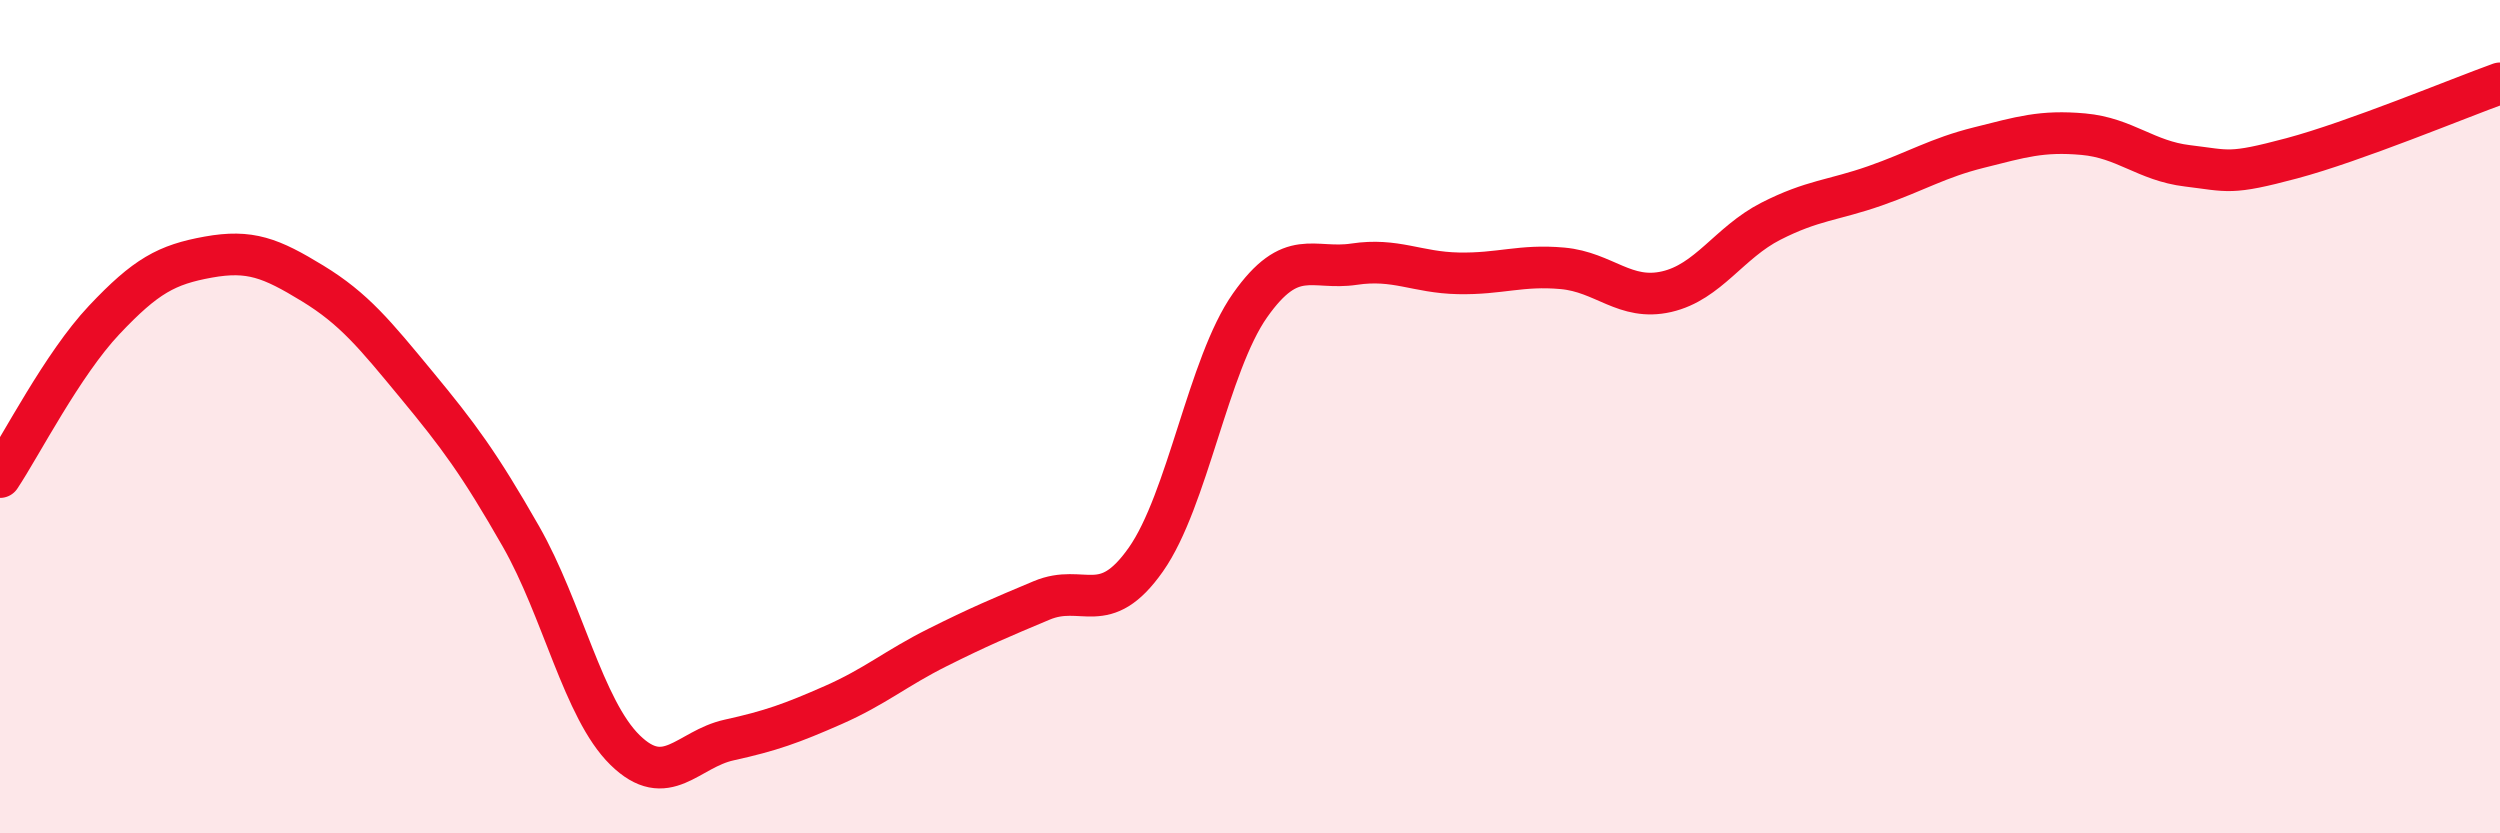
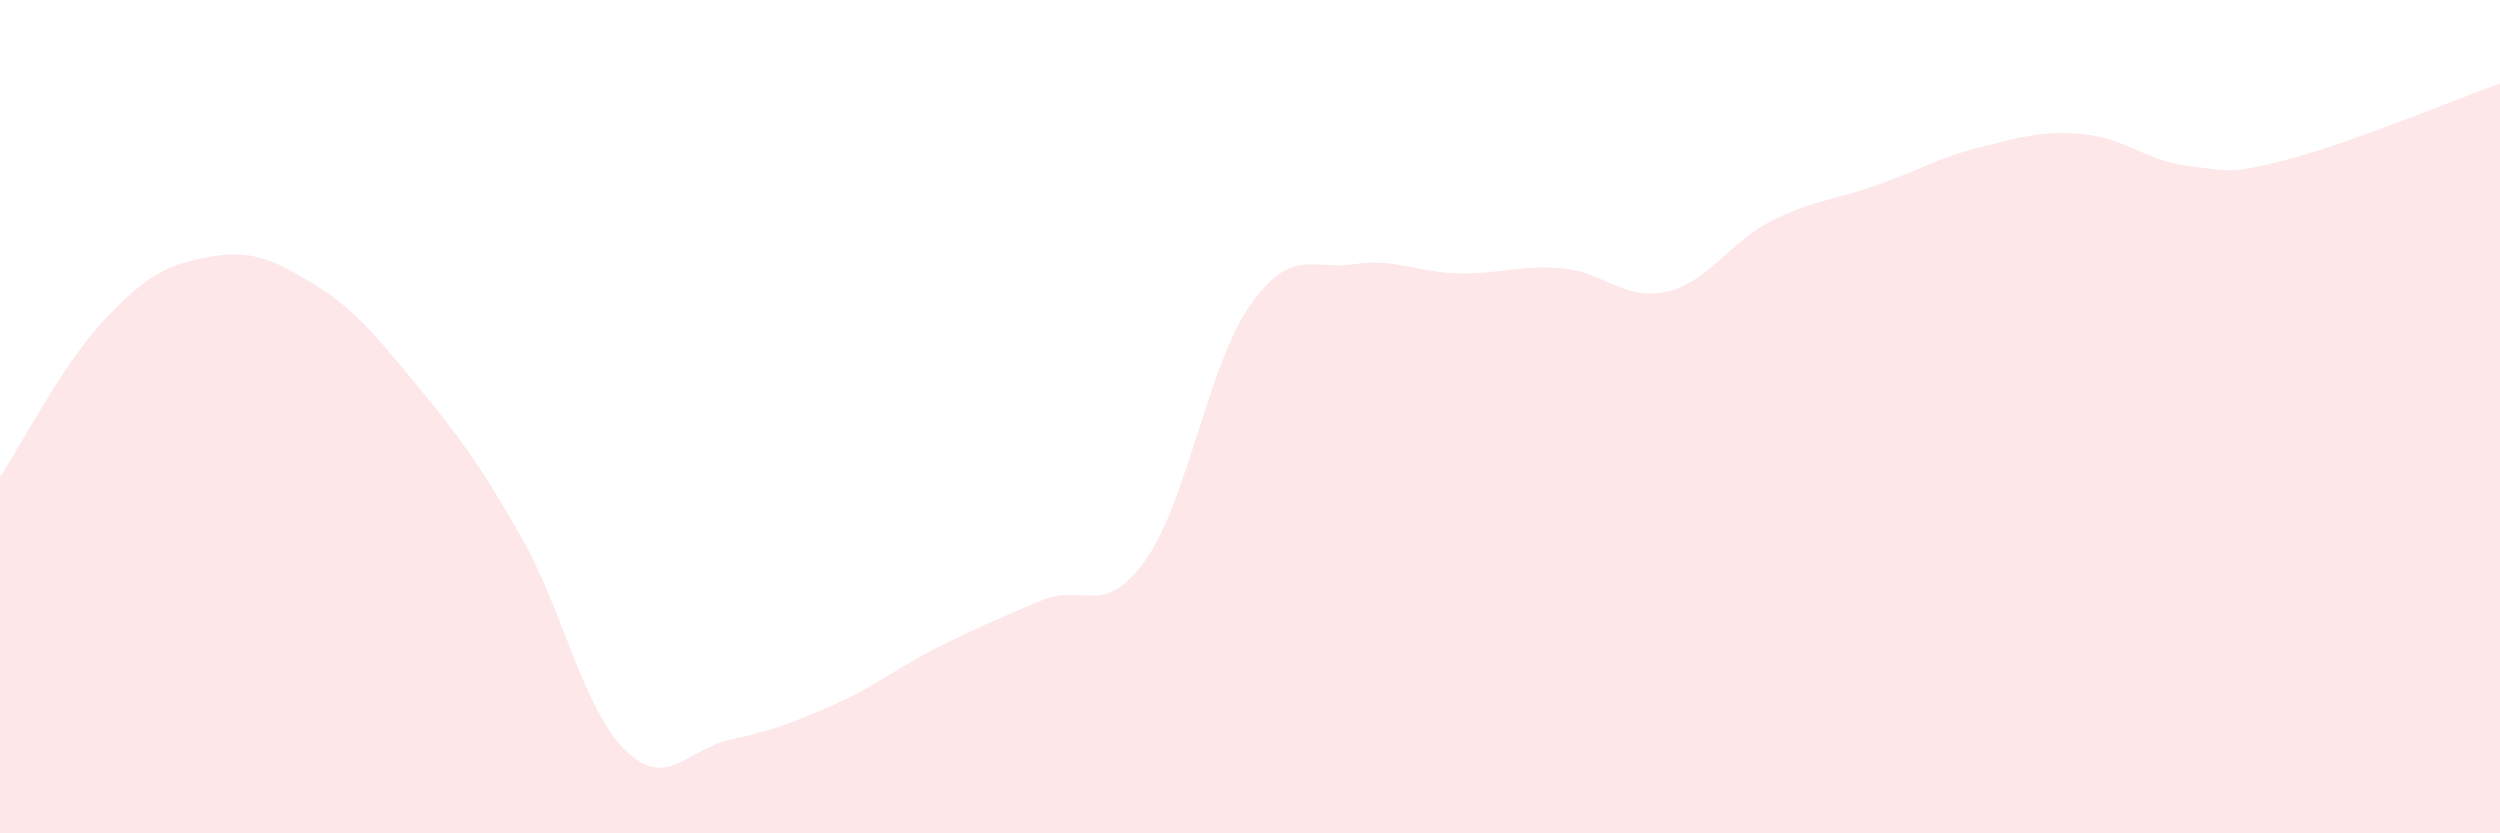
<svg xmlns="http://www.w3.org/2000/svg" width="60" height="20" viewBox="0 0 60 20">
  <path d="M 0,11.45 C 0.5,10.7 1.5,8.74 2.5,7.68 C 3.5,6.62 4,6.35 5,6.17 C 6,5.99 6.5,6.19 7.5,6.8 C 8.5,7.41 9,8.03 10,9.24 C 11,10.45 11.5,11.12 12.5,12.87 C 13.5,14.62 14,17.02 15,18 C 16,18.98 16.5,17.98 17.5,17.76 C 18.5,17.54 19,17.36 20,16.92 C 21,16.48 21.5,16.04 22.5,15.54 C 23.5,15.04 24,14.83 25,14.41 C 26,13.99 26.5,14.85 27.5,13.43 C 28.5,12.01 29,8.75 30,7.33 C 31,5.91 31.5,6.49 32.5,6.34 C 33.5,6.19 34,6.54 35,6.56 C 36,6.58 36.5,6.35 37.5,6.44 C 38.5,6.53 39,7.23 40,7 C 41,6.77 41.5,5.82 42.5,5.31 C 43.5,4.8 44,4.81 45,4.46 C 46,4.11 46.5,3.79 47.5,3.54 C 48.5,3.29 49,3.13 50,3.22 C 51,3.31 51.5,3.86 52.5,3.98 C 53.5,4.1 53.5,4.2 55,3.8 C 56.5,3.4 59,2.36 60,2L60 20L0 20Z" fill="#EB0A25" opacity="0.1" stroke-linecap="round" stroke-linejoin="round" />
-   <path d="M 0,11.45 C 0.5,10.7 1.5,8.74 2.5,7.68 C 3.5,6.62 4,6.35 5,6.17 C 6,5.99 6.5,6.19 7.5,6.8 C 8.5,7.41 9,8.03 10,9.24 C 11,10.45 11.5,11.12 12.5,12.87 C 13.5,14.62 14,17.02 15,18 C 16,18.98 16.5,17.98 17.5,17.76 C 18.5,17.54 19,17.36 20,16.92 C 21,16.48 21.5,16.04 22.5,15.54 C 23.5,15.04 24,14.83 25,14.41 C 26,13.99 26.5,14.85 27.5,13.43 C 28.5,12.01 29,8.75 30,7.33 C 31,5.91 31.5,6.49 32.5,6.34 C 33.5,6.19 34,6.54 35,6.56 C 36,6.58 36.5,6.35 37.5,6.44 C 38.5,6.53 39,7.23 40,7 C 41,6.77 41.5,5.82 42.5,5.31 C 43.5,4.8 44,4.81 45,4.46 C 46,4.11 46.5,3.79 47.5,3.54 C 48.5,3.29 49,3.13 50,3.22 C 51,3.31 51.5,3.86 52.5,3.98 C 53.5,4.1 53.5,4.2 55,3.8 C 56.5,3.4 59,2.36 60,2" stroke="#EB0A25" stroke-width="1" fill="none" stroke-linecap="round" stroke-linejoin="round" />
</svg>